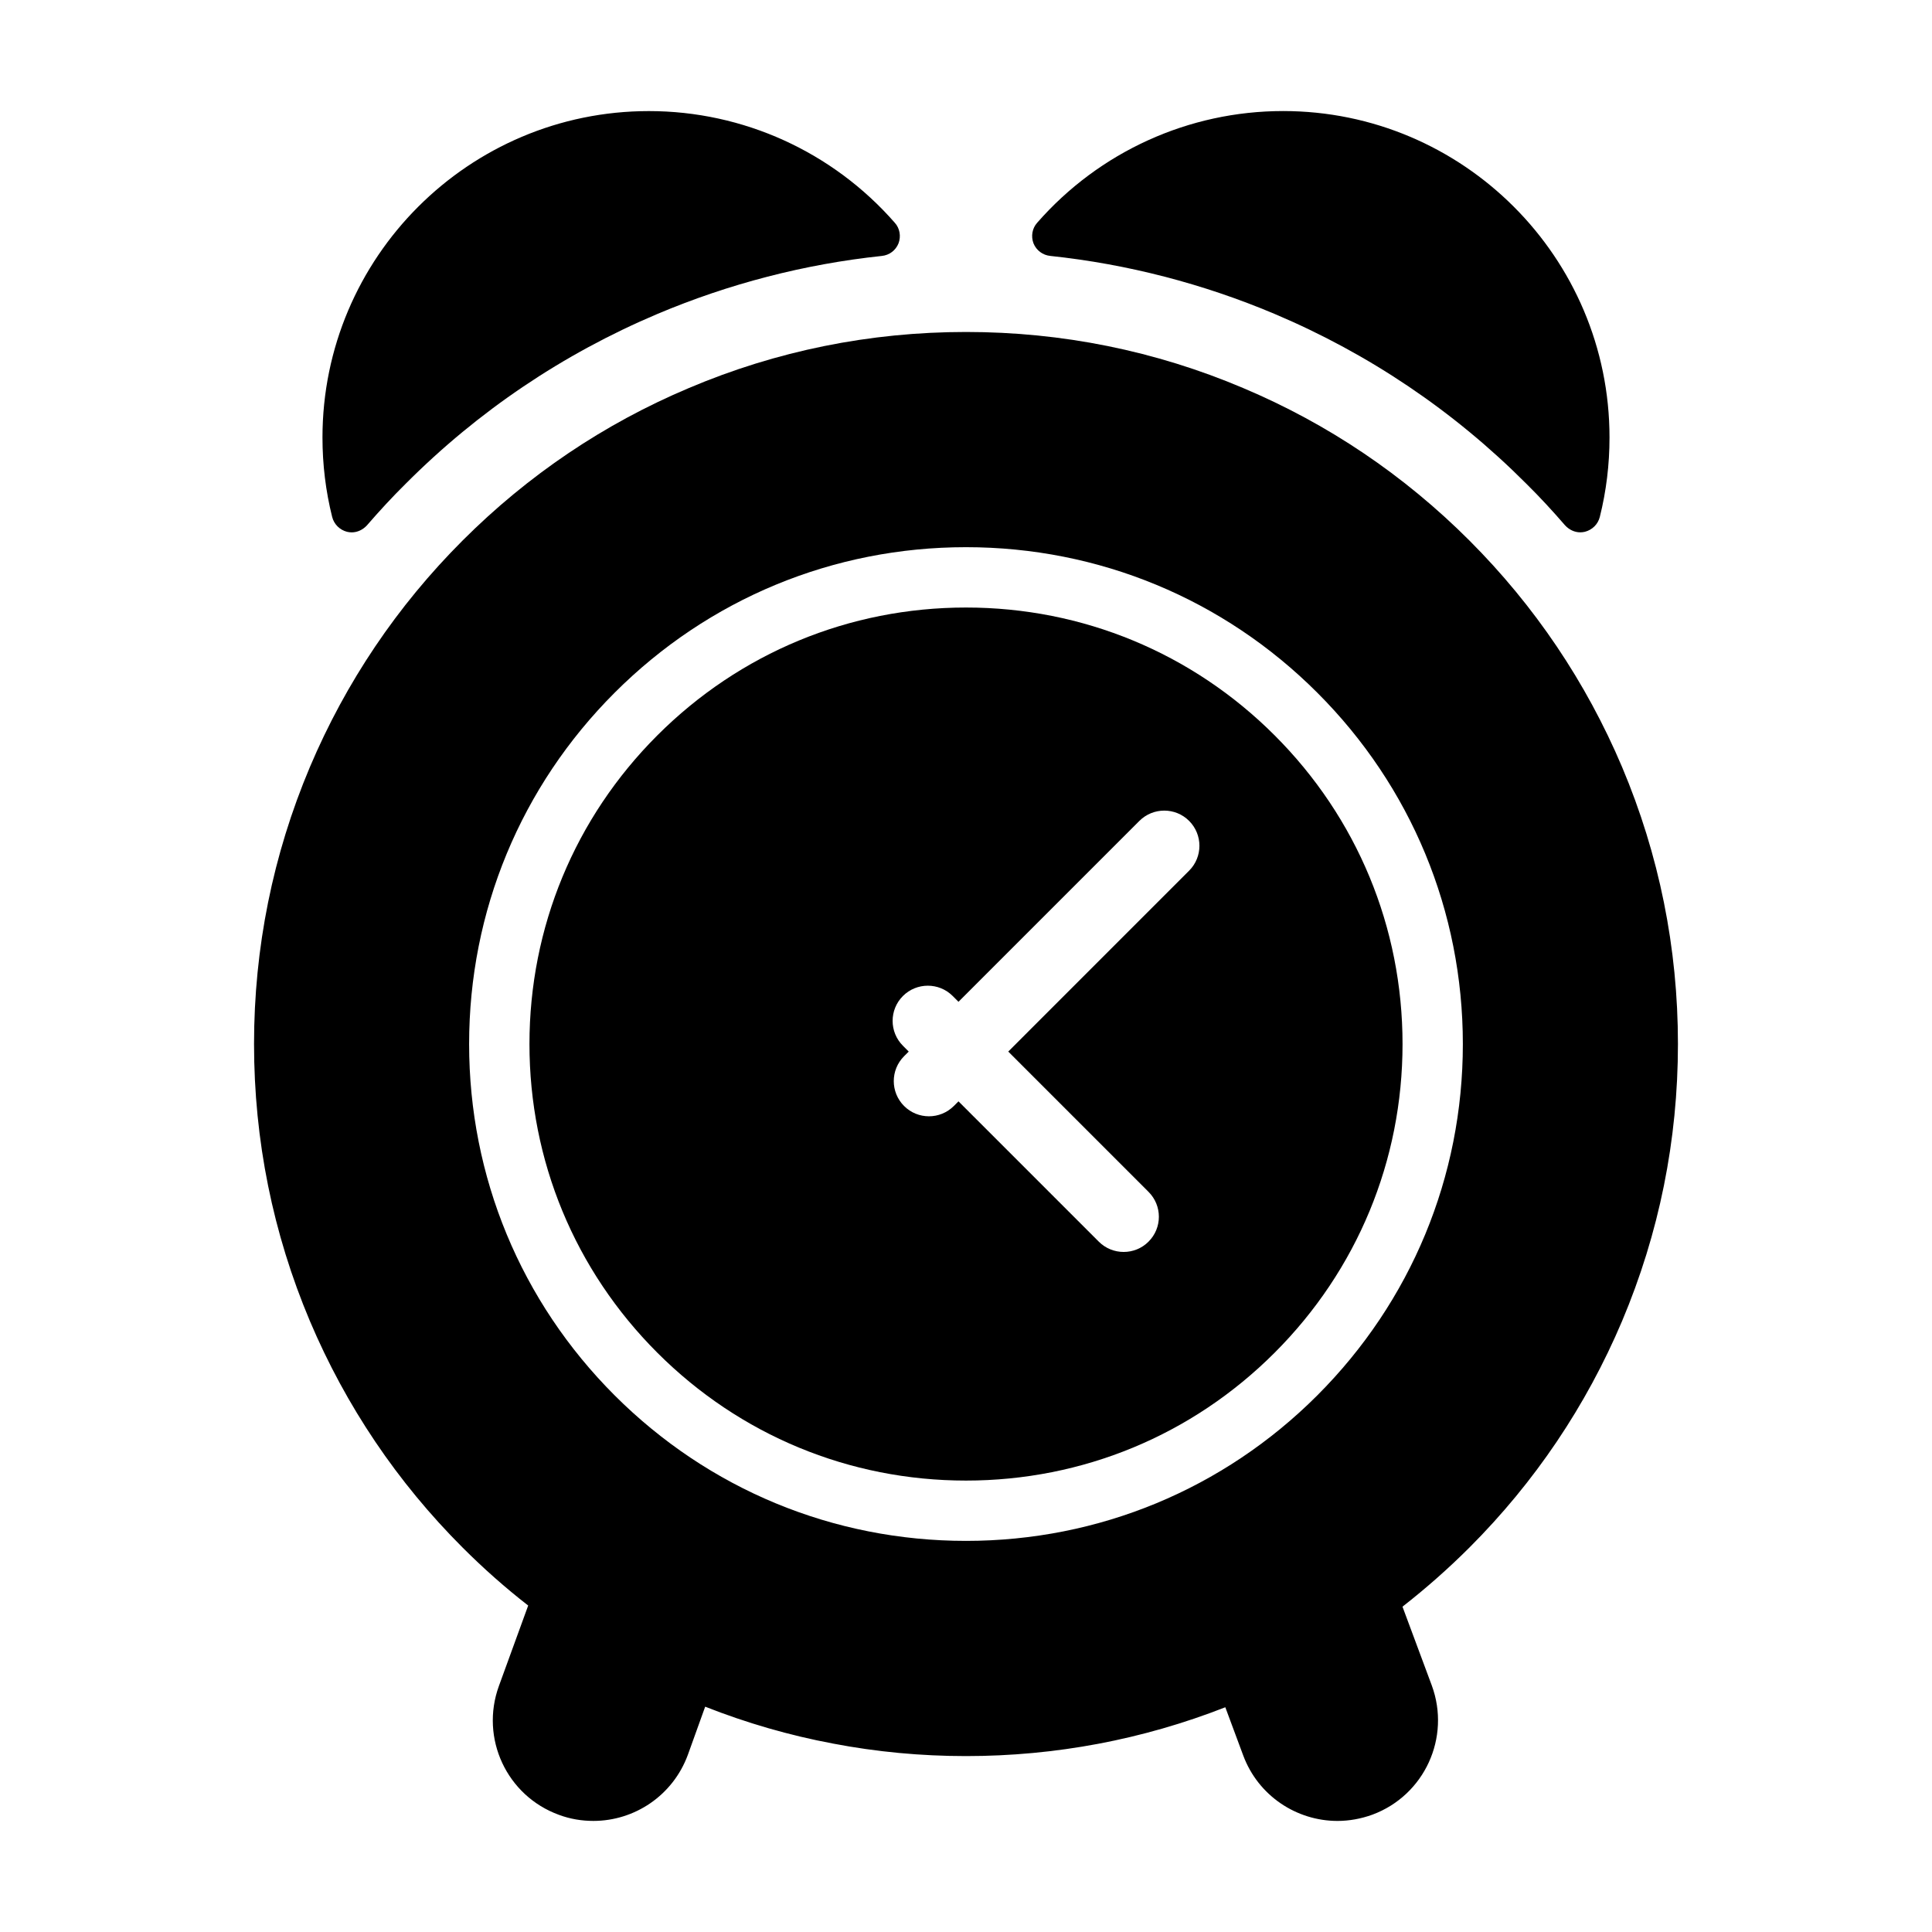
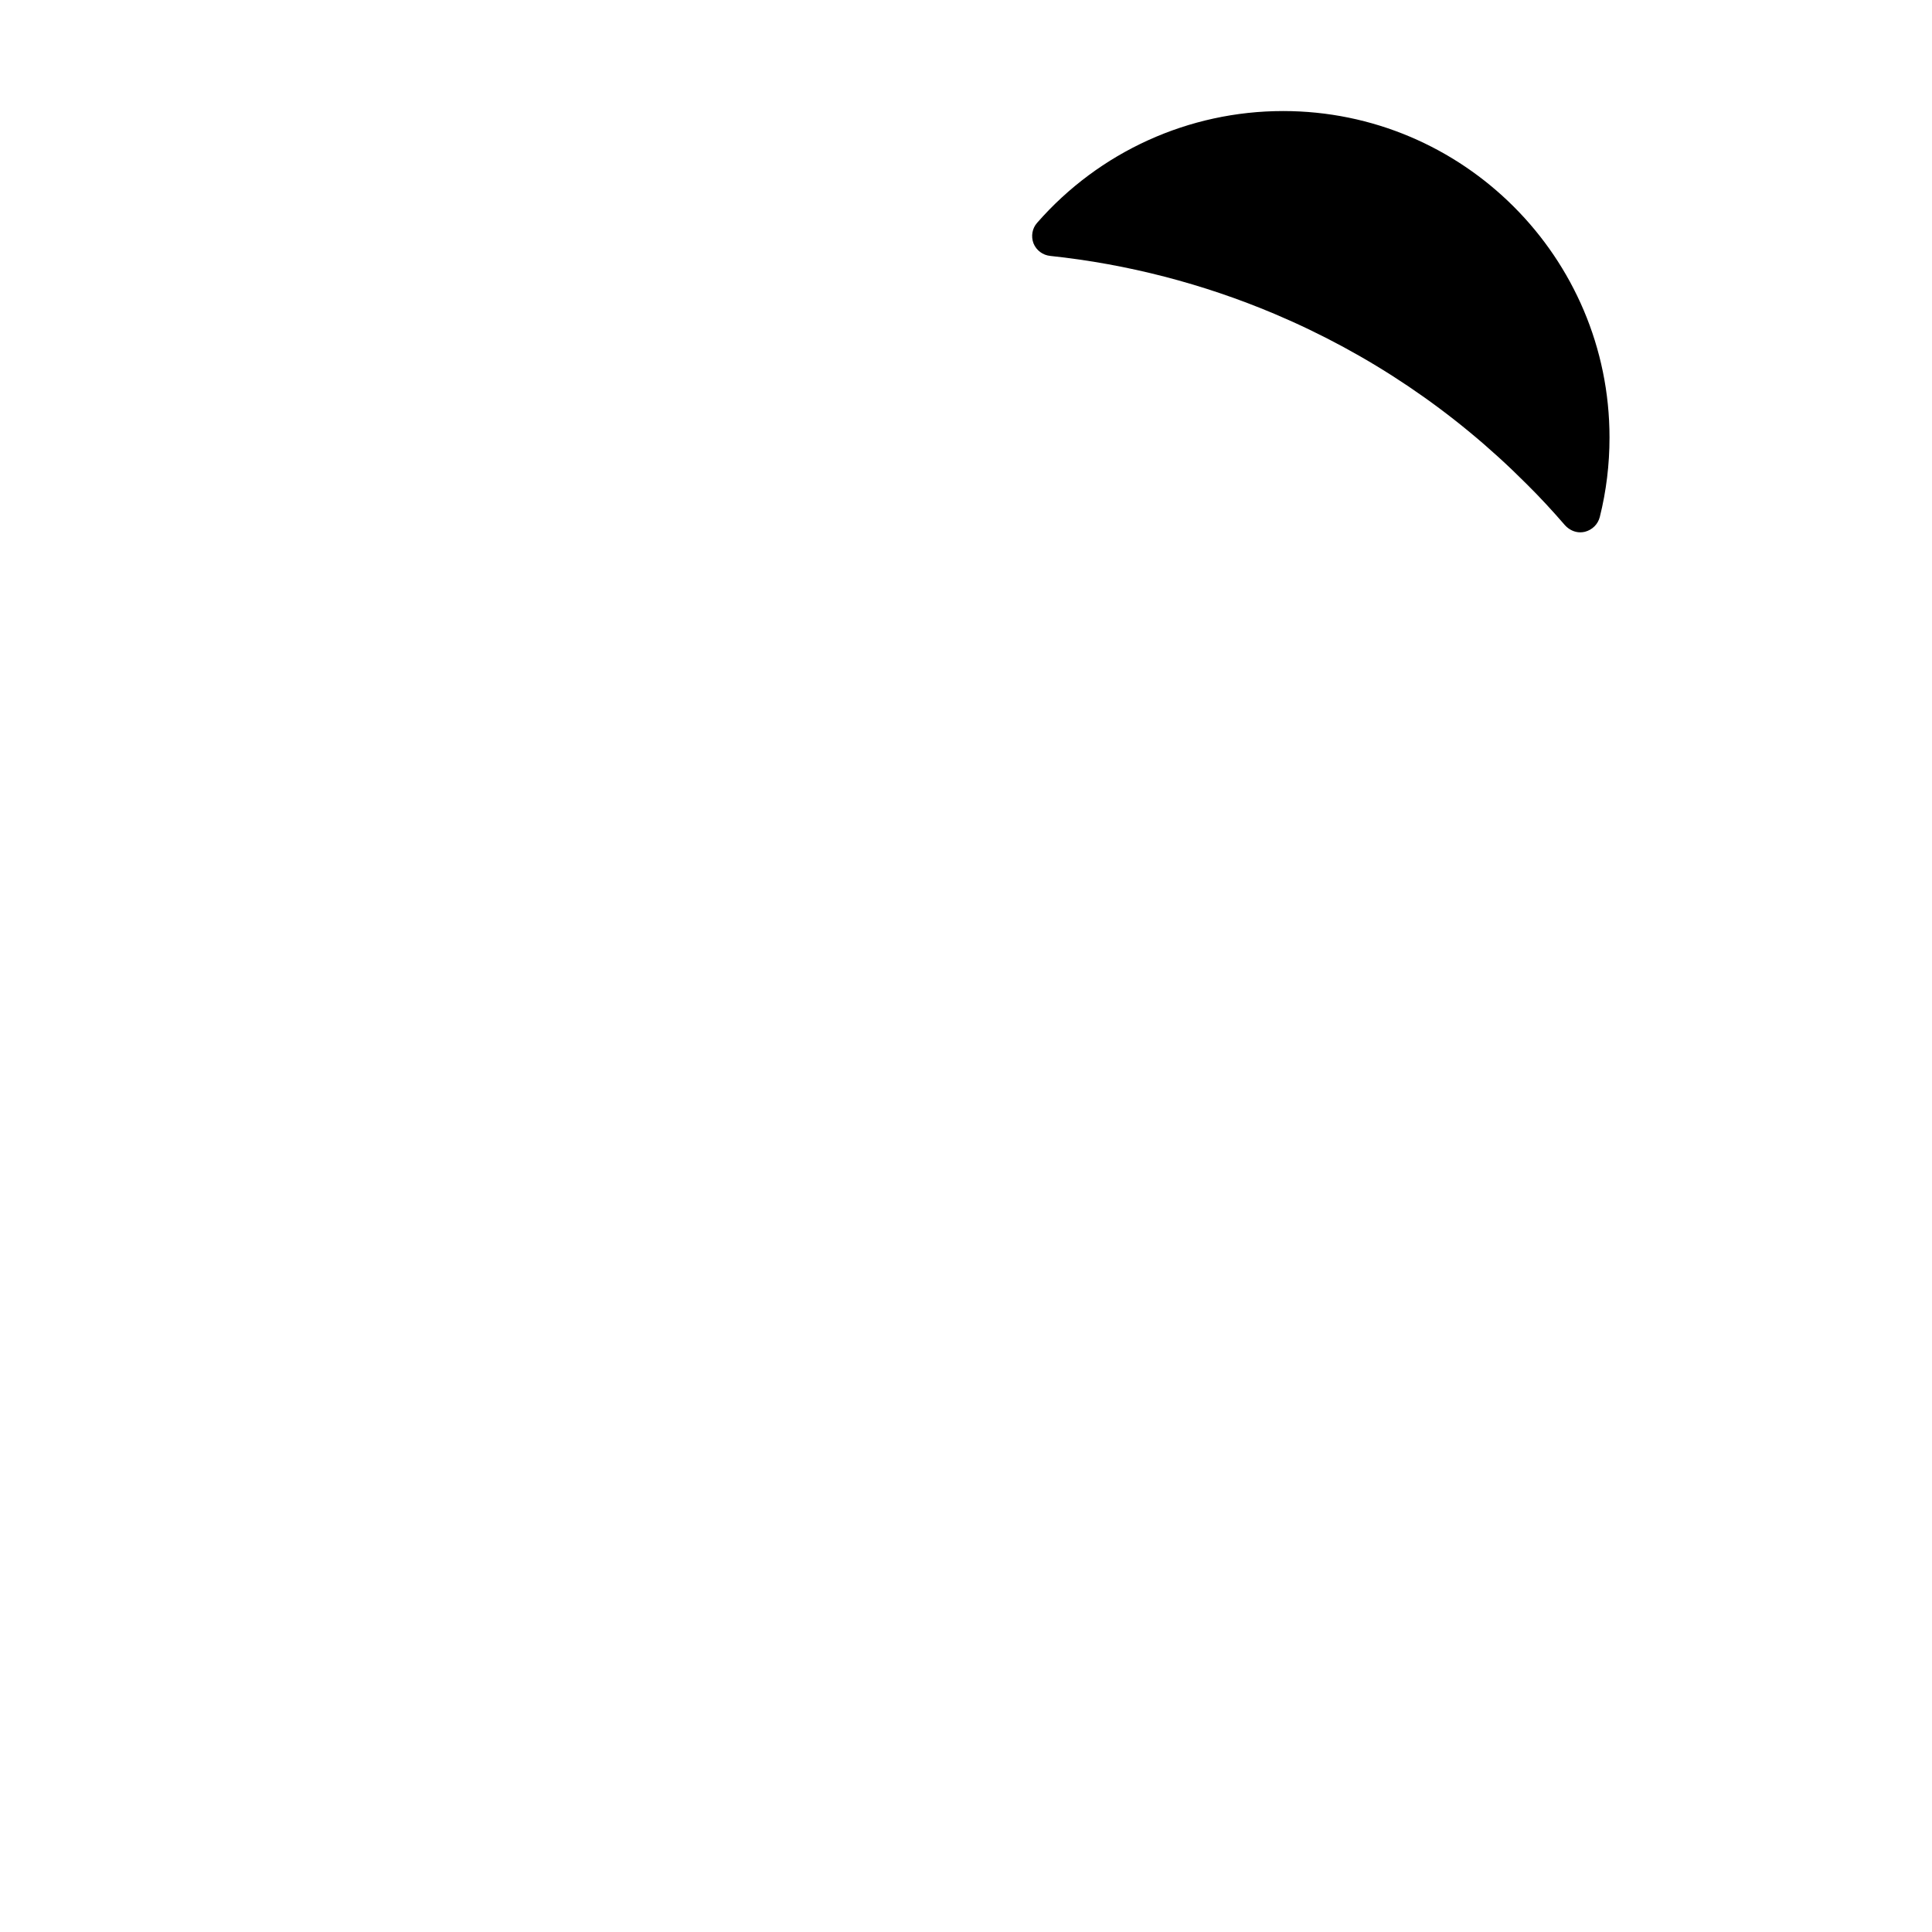
<svg xmlns="http://www.w3.org/2000/svg" fill="#000000" width="800px" height="800px" version="1.1" viewBox="144 144 512 512">
  <g>
-     <path d="m400 305c-30.902 0-59.953 12.035-81.805 33.887-21.852 21.844-33.883 50.898-33.883 81.797 0 30.898 12.031 59.949 33.883 81.797 21.852 21.855 50.898 33.887 81.805 33.887 30.898 0 59.953-12.035 81.797-33.891 21.855-21.852 33.891-50.898 33.891-81.797 0-30.898-12.035-59.953-33.891-81.797-21.844-21.852-50.898-33.883-81.797-33.883zm59.125 69.742-47.926 47.934 37.176 37.18c3.652 3.641 3.652 9.551 0 13.191-1.809 1.82-4.203 2.731-6.594 2.731-2.383 0-4.769-0.91-6.594-2.731l-37.18-37.18-1.23 1.23c-1.82 1.82-4.207 2.731-6.594 2.731-2.387 0-4.777-0.91-6.594-2.731-3.641-3.648-3.641-9.547 0-13.191l1.23-1.23-1.535-1.543c-3.641-3.637-3.641-9.547 0-13.184 3.641-3.637 9.551-3.641 13.191 0l1.535 1.535 47.938-47.938c3.641-3.637 9.547-3.637 13.184 0 3.637 3.648 3.637 9.559-0.008 13.195z" />
-     <path d="m573.86 347.25c-9.523-22.469-23.125-42.672-40.449-60.004-17.332-17.332-37.484-30.934-59.953-40.406-23.277-9.875-48.012-14.863-73.457-14.863-25.441 0-50.18 4.988-73.457 14.863-22.469 9.473-42.621 23.074-59.953 40.406-17.332 17.332-30.934 37.535-40.457 60.004-9.824 23.277-14.812 47.961-14.812 73.406 0 25.496 4.988 50.18 14.812 73.457 9.523 22.469 23.125 42.676 40.457 60.004 5.492 5.492 11.285 10.629 17.383 15.367l-7.758 21.312c-5.039 13.855 2.066 29.121 15.922 34.16 2.973 1.109 6.047 1.605 9.117 1.605 10.883 0 21.059-6.699 25.039-17.527l4.586-12.746c10.984 4.332 22.32 7.609 33.855 9.773 11.539 2.211 23.328 3.32 35.266 3.32 23.73 0 46.855-4.379 68.719-12.941l4.734 12.742c3.981 10.734 14.156 17.383 24.988 17.383 3.074 0 6.191-0.551 9.27-1.664 13.805-5.141 20.809-20.453 15.719-34.258l-7.758-20.859c6.195-4.836 12.141-10.078 17.738-15.668 17.324-17.324 30.934-37.535 40.449-60.004 9.824-23.277 14.812-47.961 14.812-73.457 0-25.445-4.988-50.129-14.812-73.406zm-80.762 166.54c-24.863 24.863-57.938 38.562-93.102 38.562-35.172 0-68.234-13.699-93.109-38.562-24.875-24.875-38.566-57.938-38.566-93.109 0-35.164 13.695-68.242 38.566-93.105 24.875-24.875 57.938-38.566 93.109-38.566 35.164 0 68.242 13.699 93.105 38.566 24.879 24.867 38.57 57.938 38.57 93.105 0.004 35.172-13.707 68.234-38.574 93.109z" />
    <path d="m422.32 211.82c20.461 2.168 40.457 7.356 59.453 15.367 24.988 10.578 47.457 25.695 66.699 44.988 3.578 3.527 7.008 7.254 10.277 11.035 1.059 1.16 2.519 1.863 4.031 1.863 0.402 0 0.863-0.051 1.258-0.152 1.918-0.504 3.43-1.965 3.93-3.93 1.715-6.852 2.57-13.906 2.57-21.059 0-47.711-38.789-86.504-86.504-86.504-24.988 0-48.719 10.781-65.188 29.625-1.309 1.461-1.664 3.578-0.957 5.441 0.754 1.863 2.465 3.125 4.43 3.324z" />
-     <path d="m235.96 284.93c0.402 0.102 0.855 0.152 1.258 0.152 1.512 0 2.973-0.707 4.031-1.863 3.273-3.777 6.699-7.508 10.277-11.035 19.246-19.297 41.715-34.41 66.703-44.988 18.992-8.012 38.996-13.199 59.449-15.367 2.016-0.203 3.68-1.461 4.434-3.324 0.707-1.863 0.352-3.981-0.957-5.441-16.473-18.844-40.203-29.625-65.191-29.625-47.711 0-86.504 38.793-86.504 86.504 0 7.152 0.855 14.207 2.57 21.059 0.504 1.965 2.016 3.426 3.93 3.93z" />
  </g>
</svg>